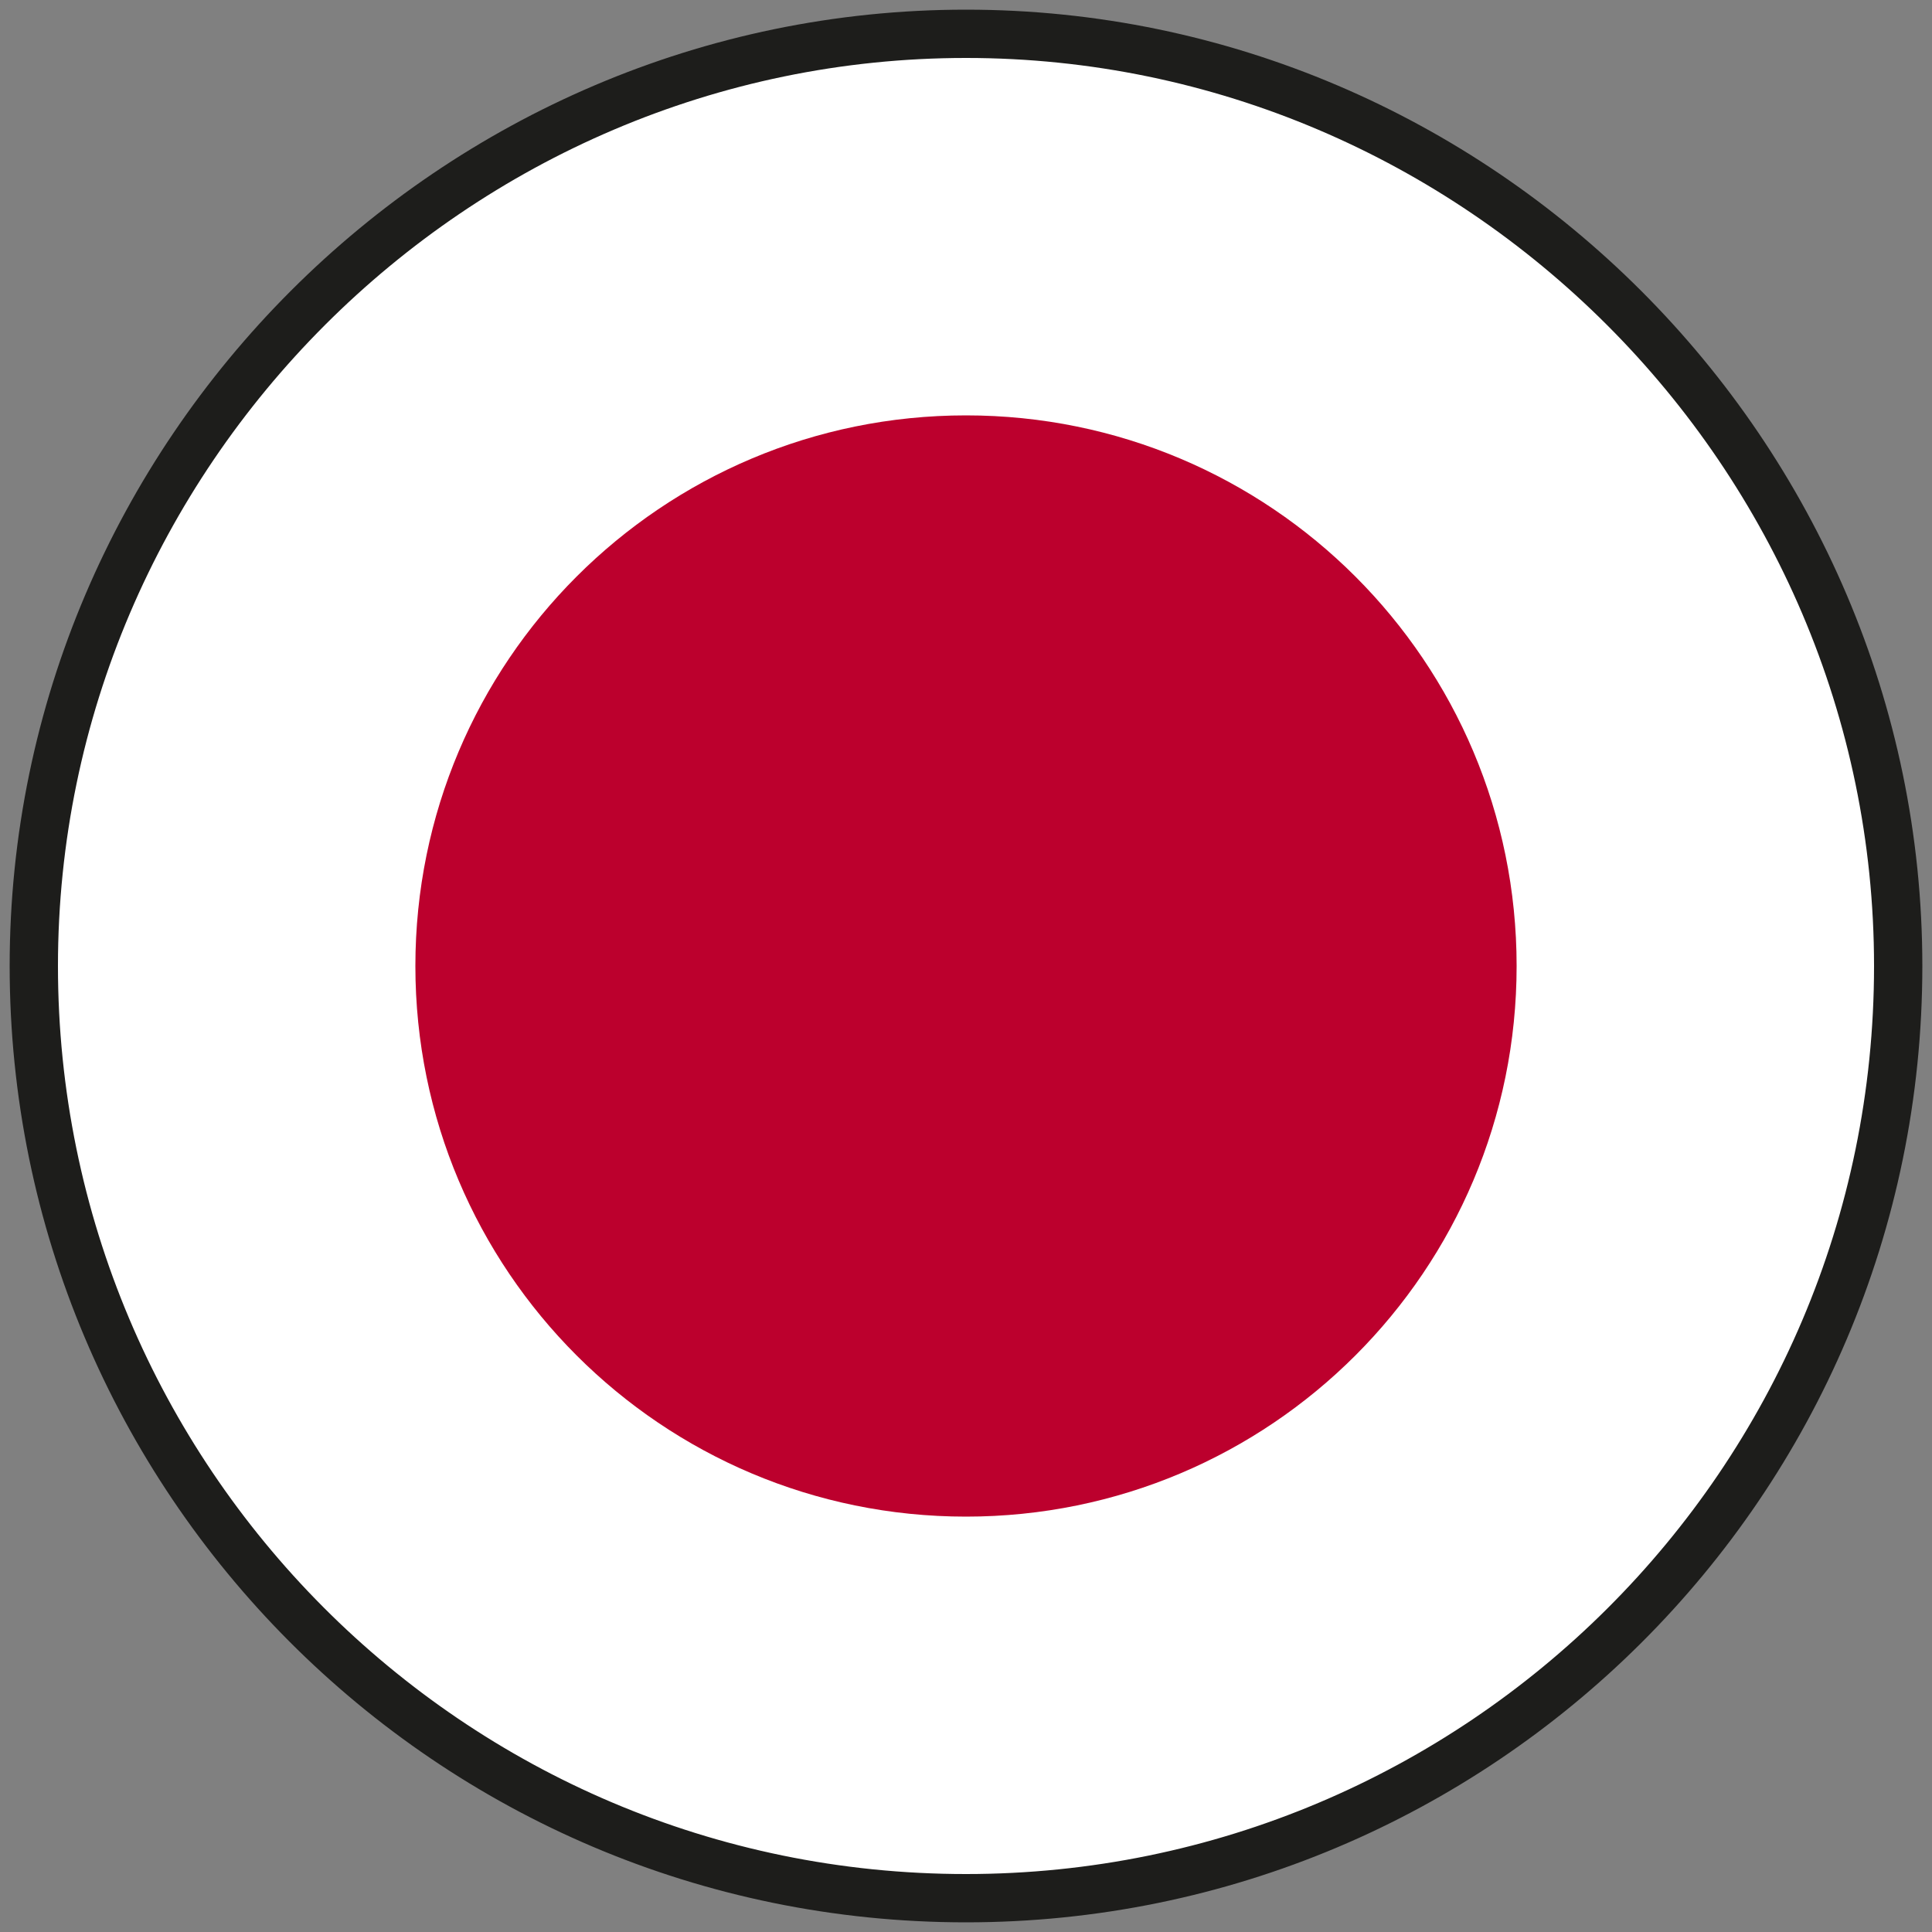
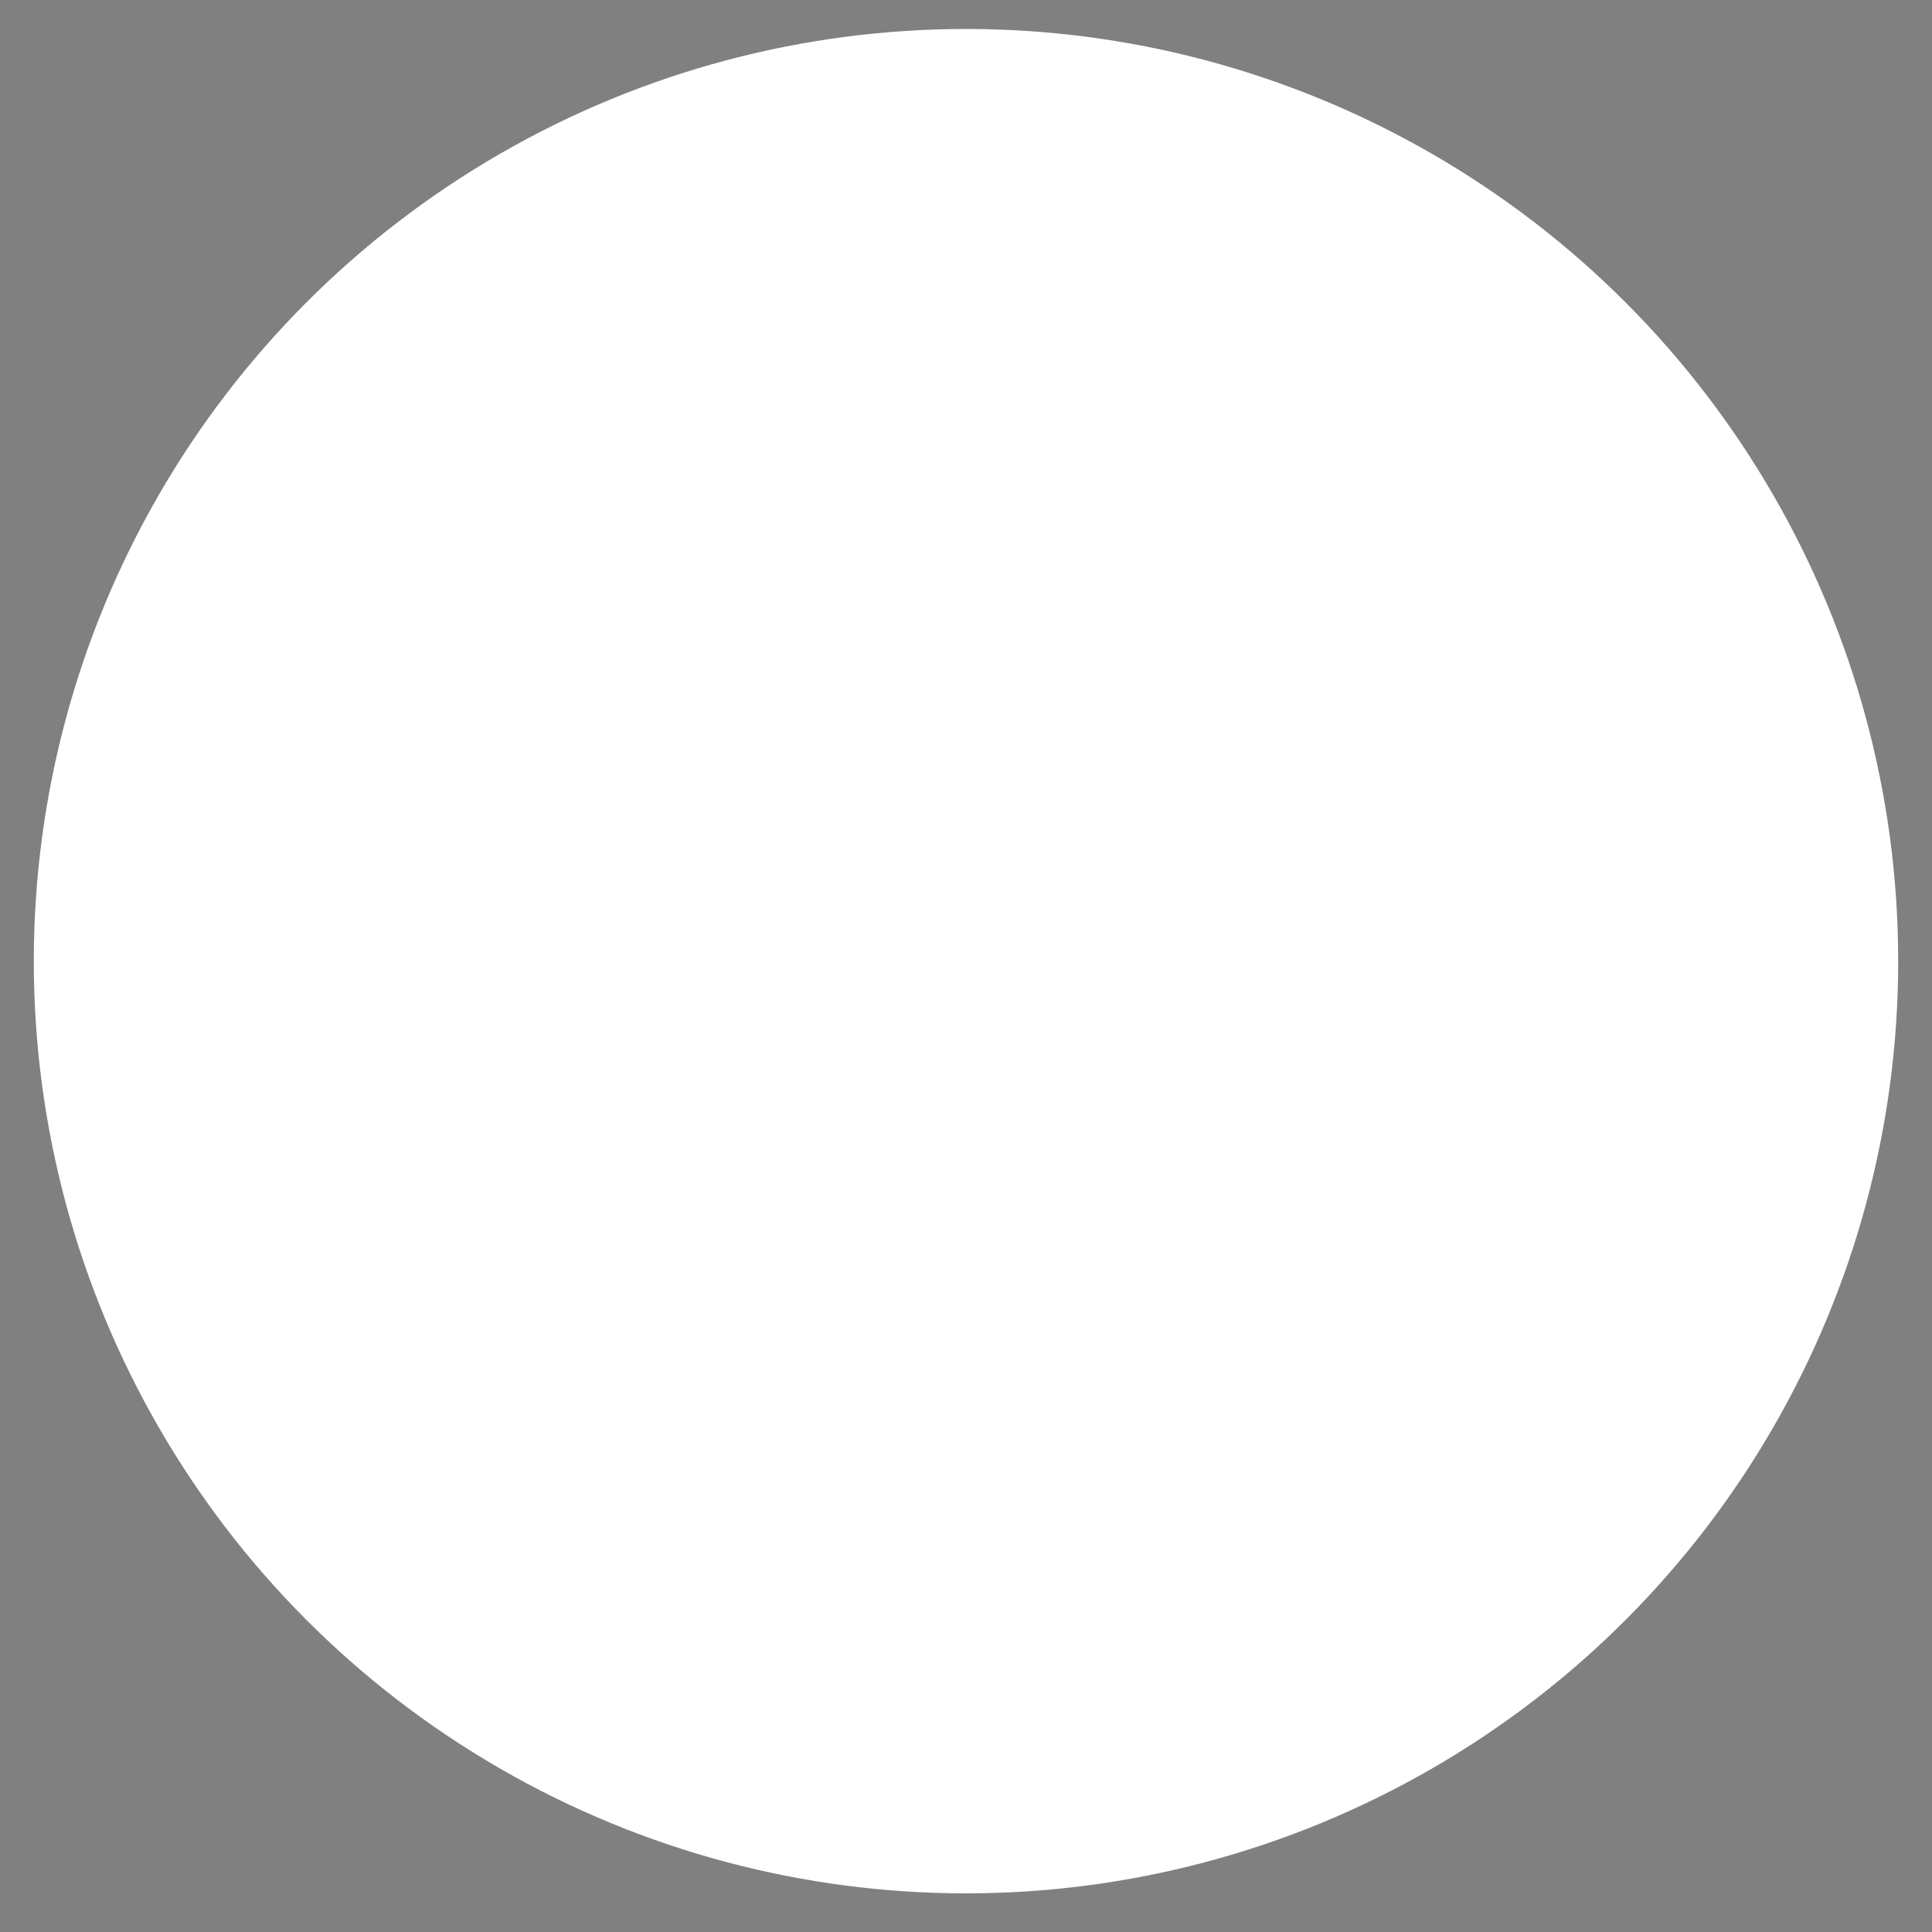
<svg xmlns="http://www.w3.org/2000/svg" version="1.1" viewBox="0 0 40 40">
  <rect x="0" y="0" width="40" height="40" fill="#808080" stroke="none" />
  <defs>
    <style>
      .cls-1 {
        fill: none;
        stroke: #1d1d1b;
        stroke-width: 1px;
      }

      .cls-2 {
        stroke: #fff;
      }

      .cls-2, .cls-3 {
        fill: #fff;
      }

      .cls-2, .cls-4 {
        fill-rule: evenodd;
      }

      .cls-5 {
        mask: url(#mask);
      }

      .cls-4 {
        fill: #bc002d;
      }
    </style>
    <mask id="mask" x=".5" y=".5" width="39" height="39" maskUnits="userSpaceOnUse">
      <g id="mask0">
-         <path class="cls-2" d="M20,1C9.5,1,1,9.5,1,20s8.5,19,19,19,19-8.5,19-19S30.5,1,20,1Z" />
-       </g>
+         </g>
    </mask>
  </defs>
  <g>
    <g id="Ebene_1">
      <circle class="cls-3" cx="20" cy="19.9" r="19.3" />
-       <path class="cls-1" d="M20,.7C9.4.7.7,9.4.7,20h0c0,10.6,8.6,19.3,19.3,19.3h0c10.6,0,19.3-8.6,19.3-19.3h0C39.3,9.4,30.6.7,20,.7Z" />
      <g class="cls-5">
-         <path class="cls-4" d="M20,8.6c6.3,0,11.4,5.1,11.4,11.4s-5.1,11.4-11.4,11.4-11.4-5.1-11.4-11.4,5.1-11.4,11.4-11.4Z" />
-       </g>
+         </g>
    </g>
  </g>
</svg>